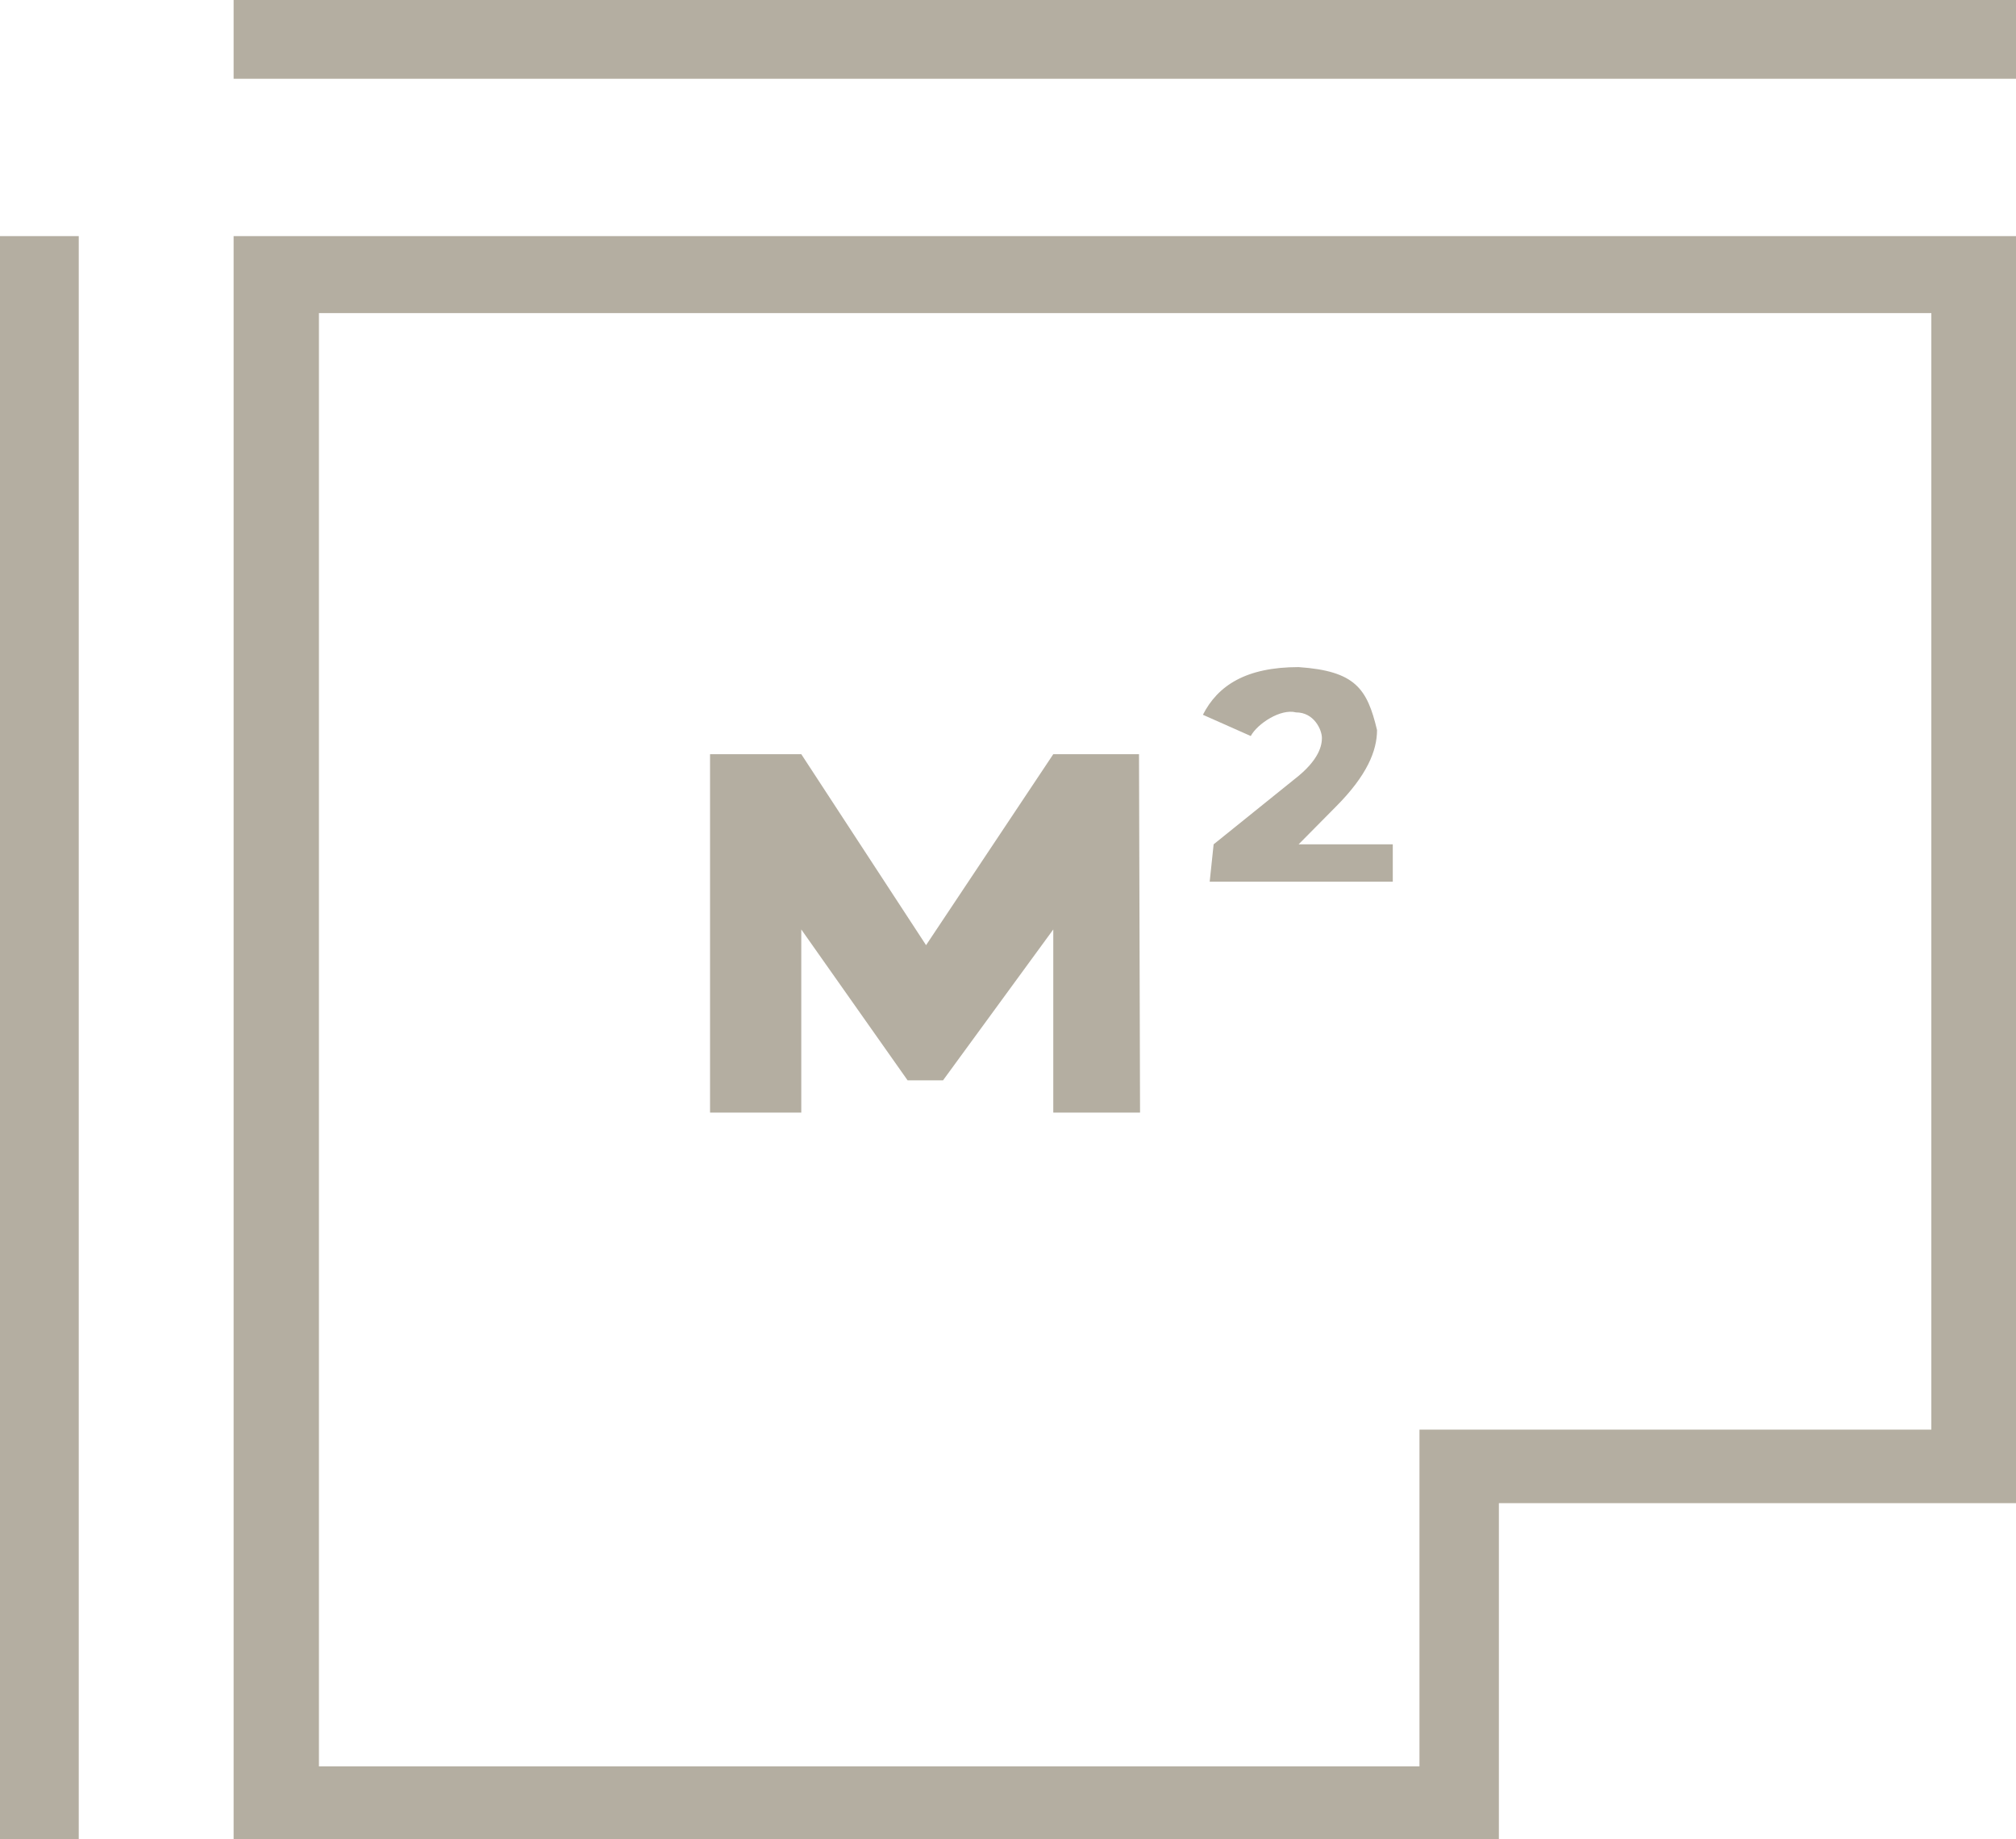
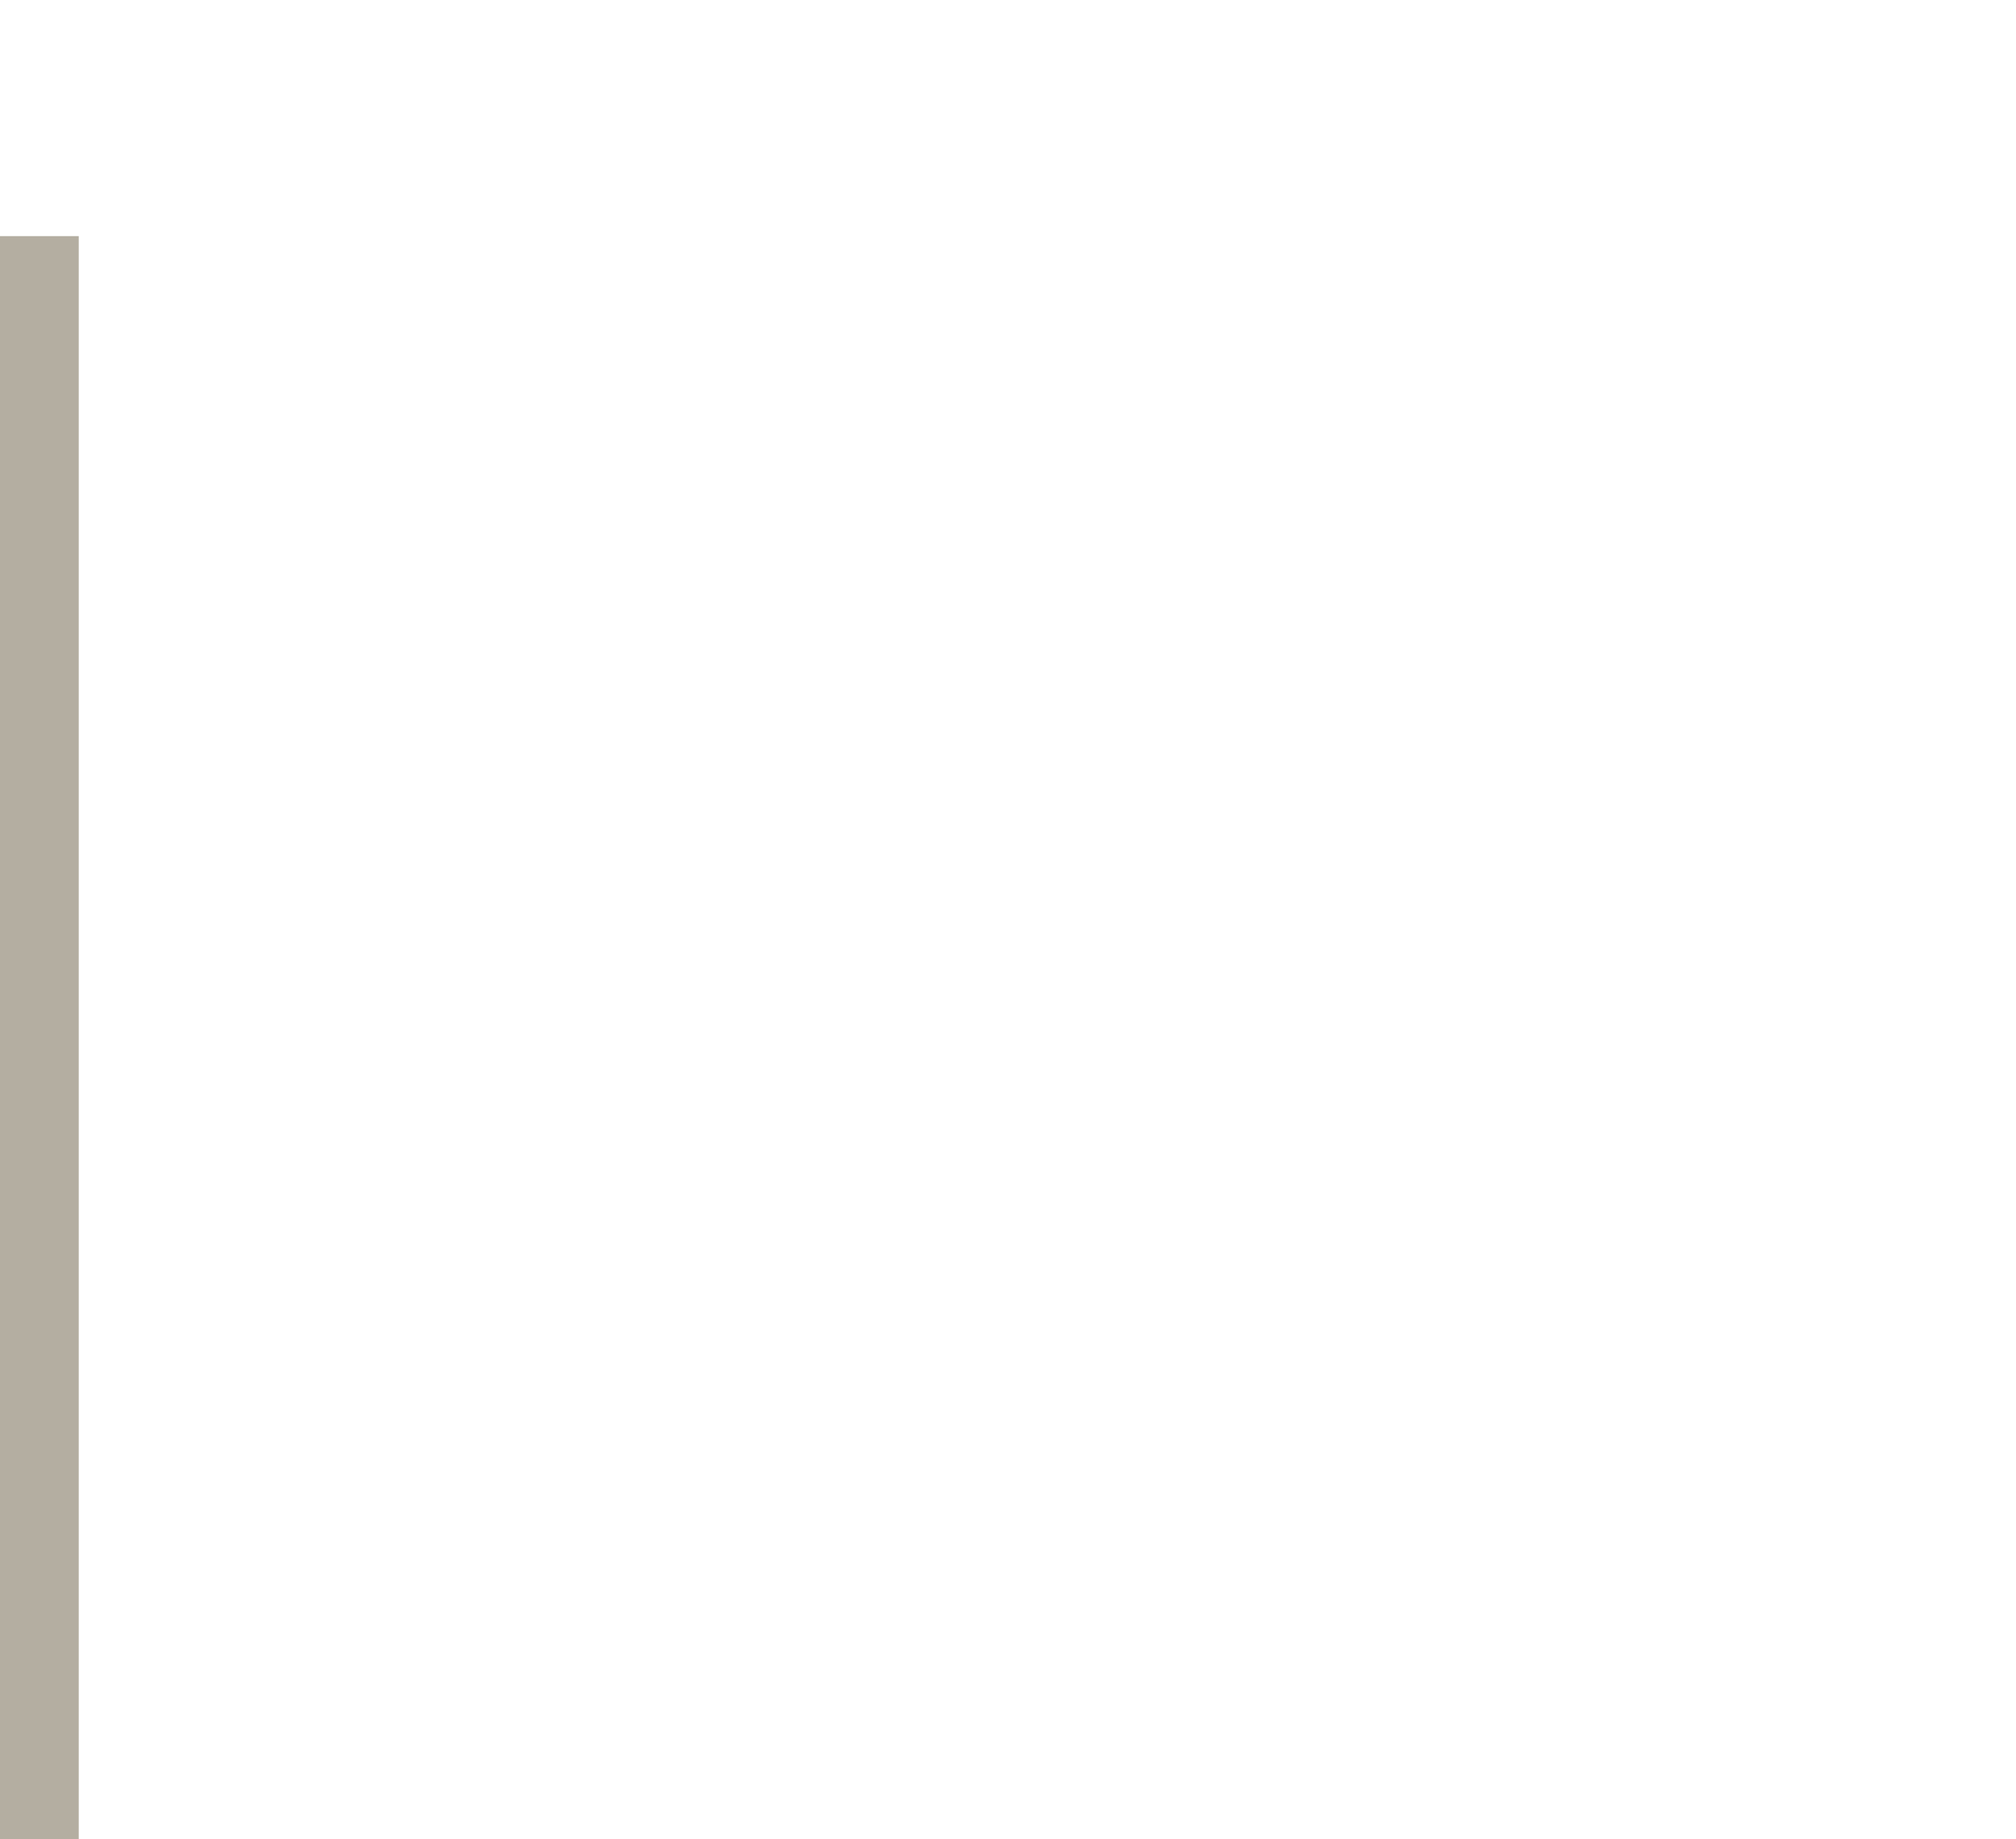
<svg xmlns="http://www.w3.org/2000/svg" width="512" height="467" viewBox="0 0 512 467" fill="none">
-   <path d="M380.668 381.168H380.168V381.668V466.5H59.832V60.453H511.5V381.168H380.668ZM81 79H80.5V79.5V448.5V449H81H360.5H361V448.5V363.5H490.5H491V363V79.5V79H490.5H81Z" fill="#B4AEA1" stroke="#B4AEA1" />
-   <path d="M59.332 0H512V20H59.332V0Z" fill="#B4AEA1" />
  <path d="M0 59.953H20V467H0V59.953Z" fill="#B4AEA1" />
-   <path d="M267.5 191.496L235.191 239.988L203.5 191.496H180.328V282.5H203.5V236L230.5 274.309H239.5L267.5 236V282.5H289.535L289.273 191.496H267.5Z" fill="#B4AEA1" />
-   <path d="M339.223 204.874C347.223 196.874 349.723 190.573 349.723 185.374C347.223 174.874 344.223 170.374 329.812 169.385C316.422 169.385 309.27 174.081 305.5 181.491L317.652 186.885C319.34 183.764 325.223 179.874 329.152 180.885C333.723 180.874 335.723 185.295 335.723 187.374C335.723 189.065 335.223 192.874 328.723 197.874L308.223 214.385L307.223 223.874H353.723V214.385H329.812L339.223 204.874Z" fill="#B4AEA1" />
</svg>